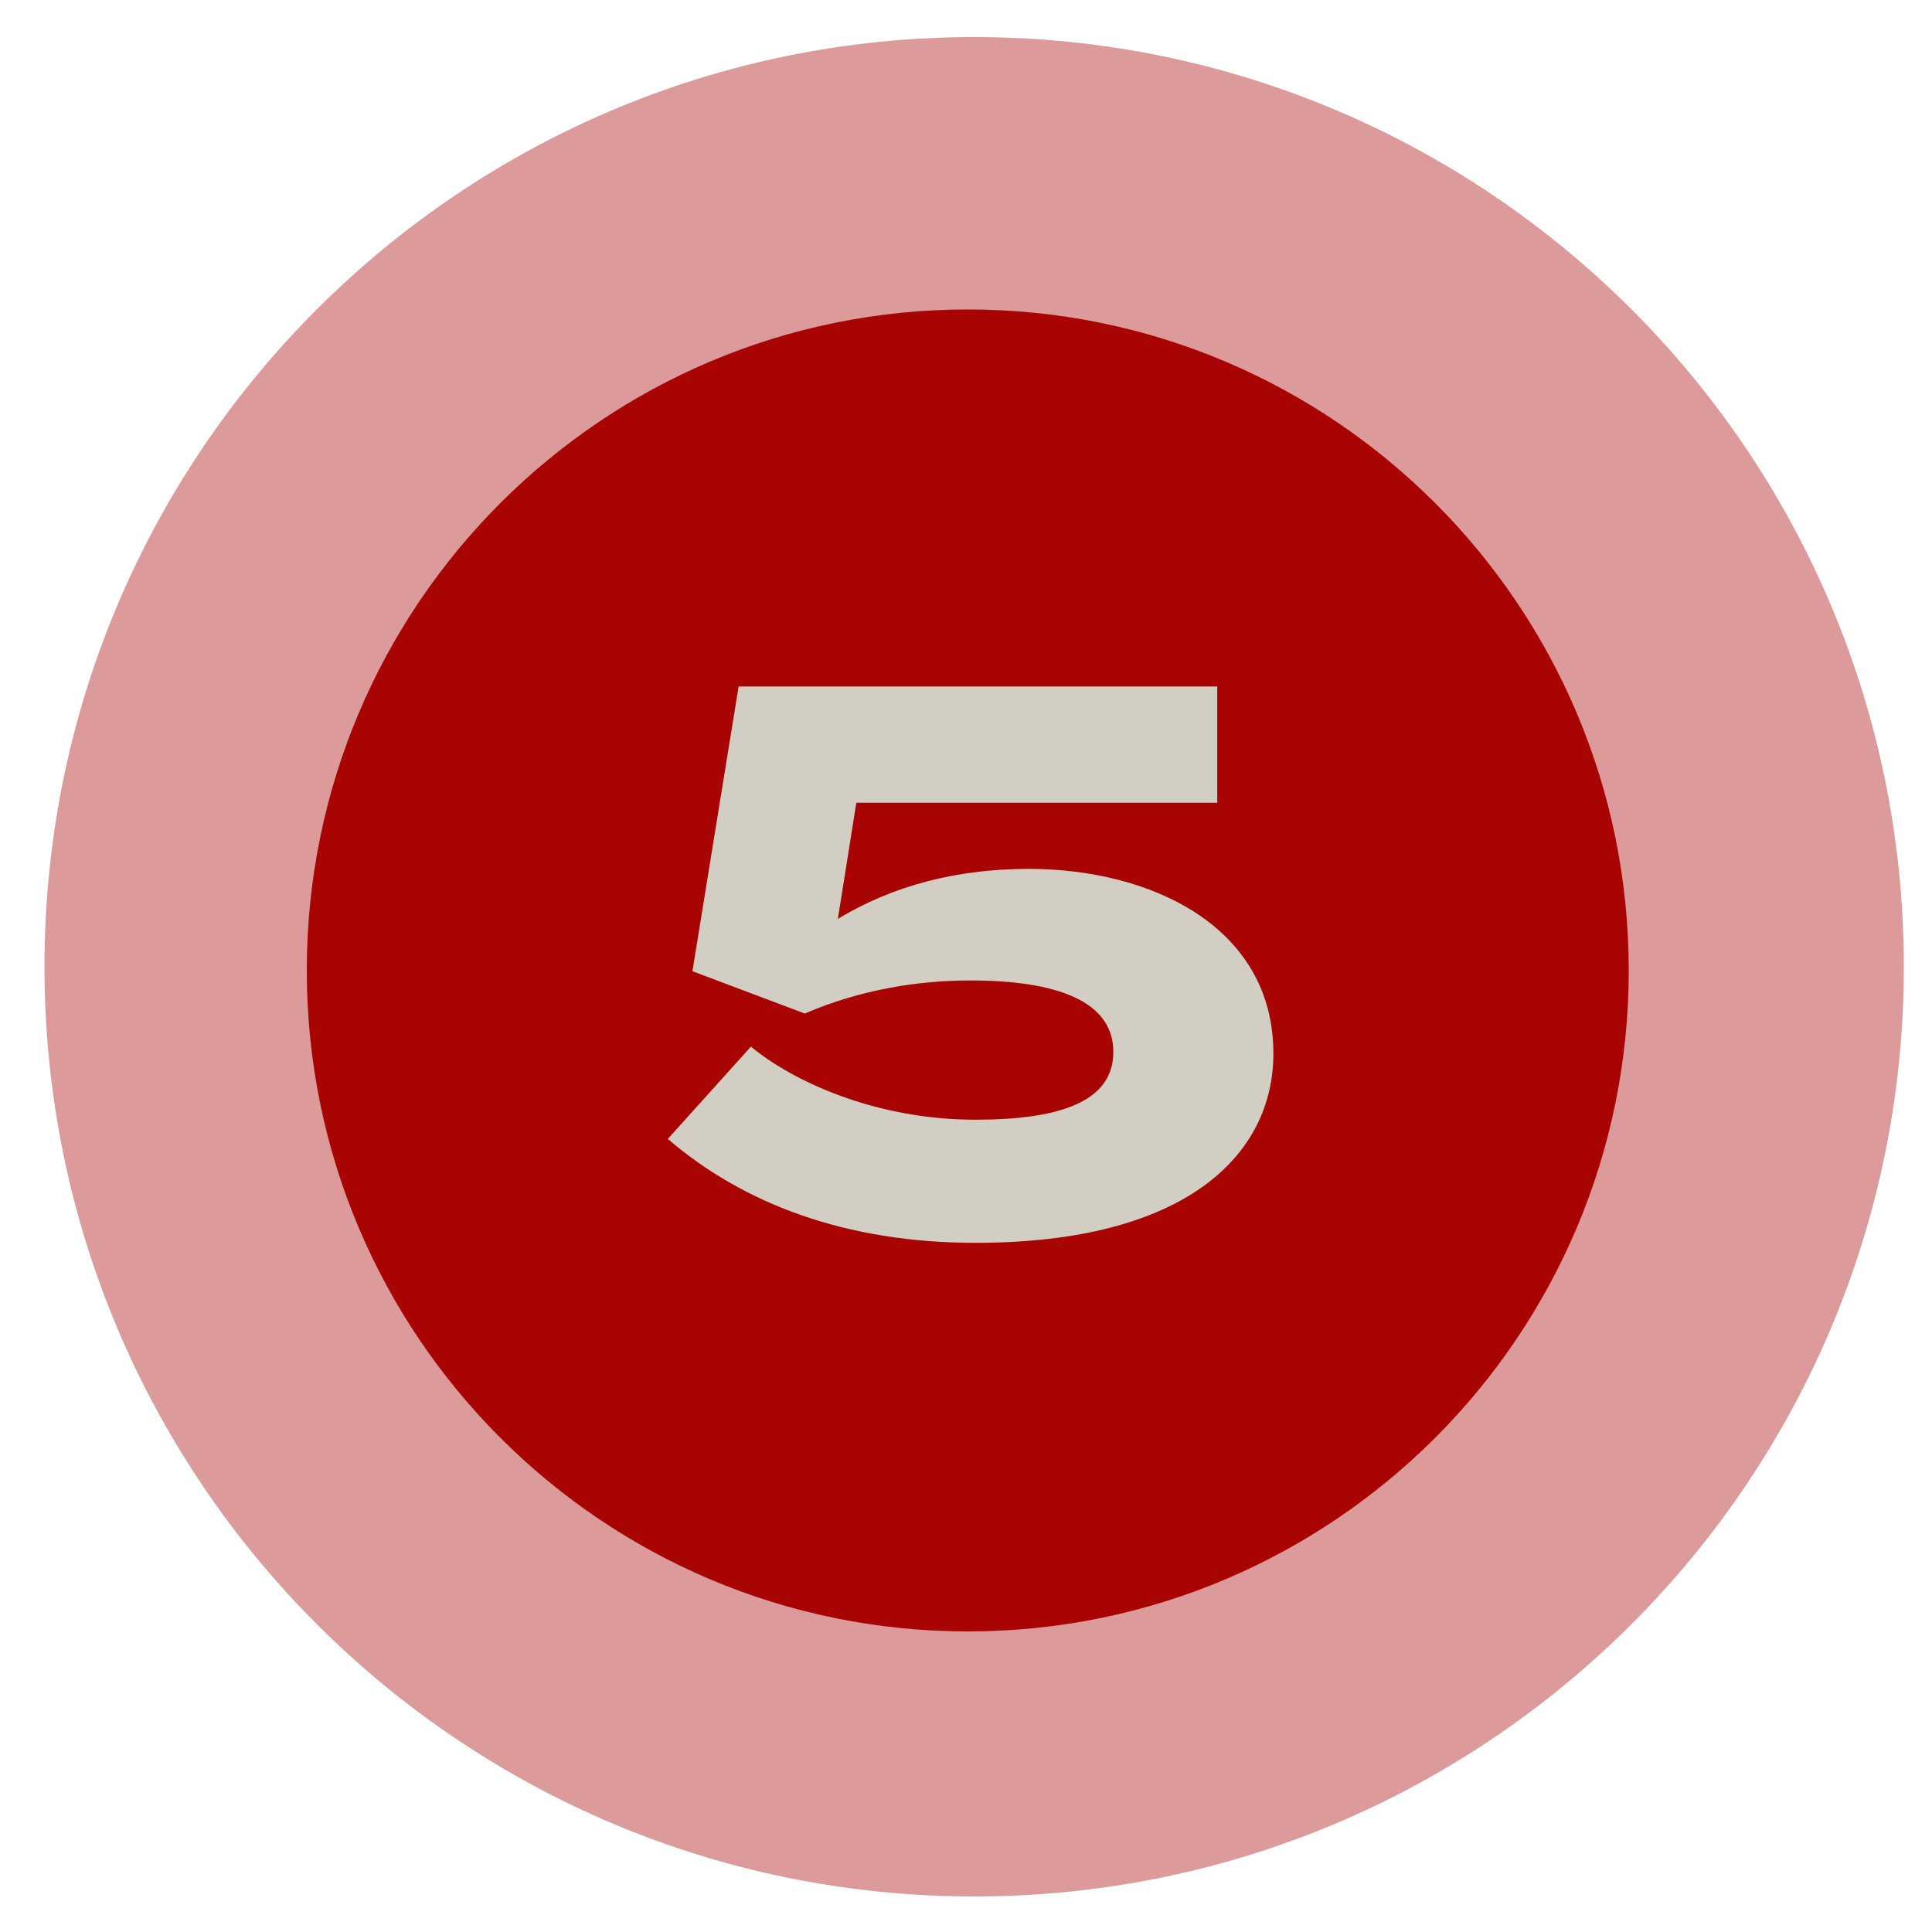
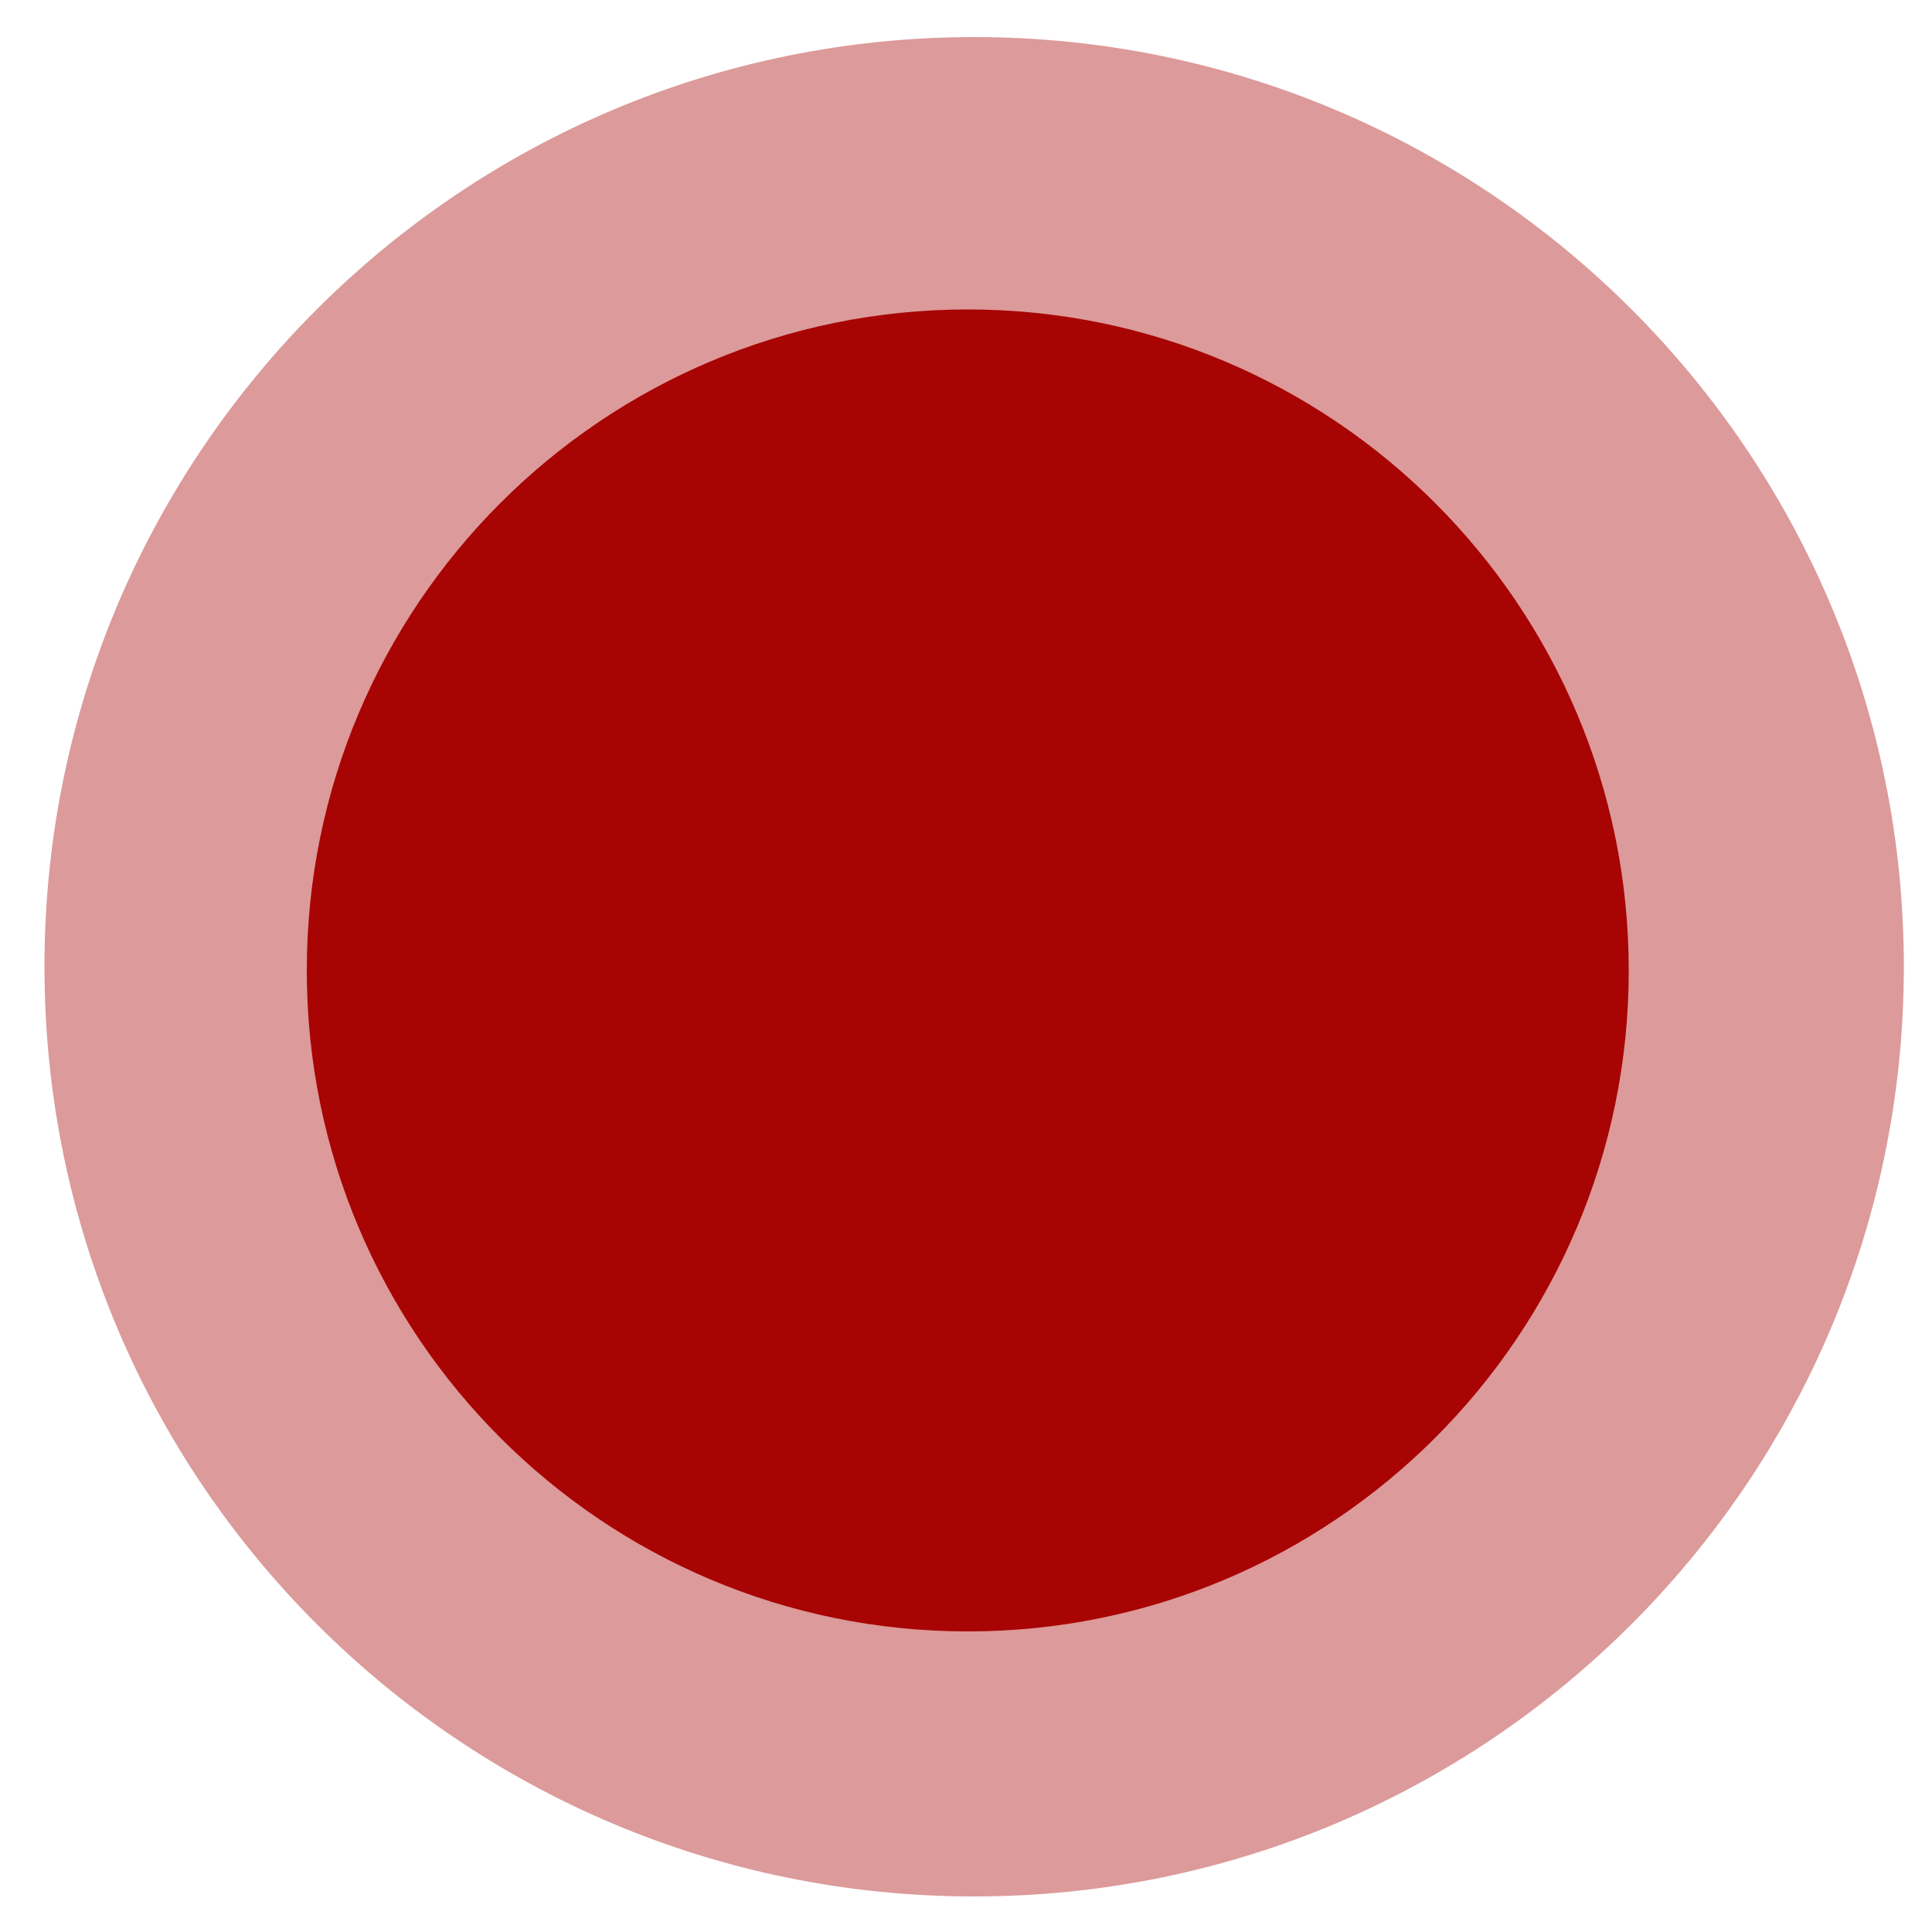
<svg xmlns="http://www.w3.org/2000/svg" width="52" height="52" viewBox="0 0 52 52" fill="none">
  <g clip-path="url(#clip0_740_115)">
    <path opacity="0.4" d="M26.22 51.043C40.039 51.043 51.242 39.84 51.242 26.02C51.242 12.201 40.039 0.998 26.22 0.998C12.4 0.998 1.197 12.201 1.197 26.02C1.197 39.84 12.4 51.043 26.22 51.043Z" fill="#A80404" />
    <path d="M26.047 43.91C35.873 43.91 43.838 35.945 43.838 26.12C43.838 16.294 35.873 8.329 26.047 8.329C16.222 8.329 8.257 16.294 8.257 26.12C8.257 35.945 16.222 43.91 26.047 43.91Z" fill="#A80404" />
-     <path d="M20.211 28.17C21.309 29.081 23.525 30.137 26.259 30.137C28.454 30.137 29.966 29.682 29.966 28.315C29.966 26.948 28.454 26.389 26.113 26.389C24.705 26.389 23.152 26.637 21.661 27.279L18.637 26.14L19.88 18.477H32.762V21.605H23.048L22.551 24.732C24.022 23.841 25.741 23.386 27.688 23.386C30.98 23.386 34.273 24.939 34.273 28.356C34.273 31.09 31.912 33.451 26.259 33.451C22.758 33.451 20.004 32.395 17.974 30.655L20.211 28.17Z" fill="#D3CEC3" />
  </g>
  <defs>
    <clipPath id="clip0_740_115">
      <rect width="51.097" height="51.572" fill="white" transform="translate(0.516 0.316)" />
    </clipPath>
  </defs>
</svg>